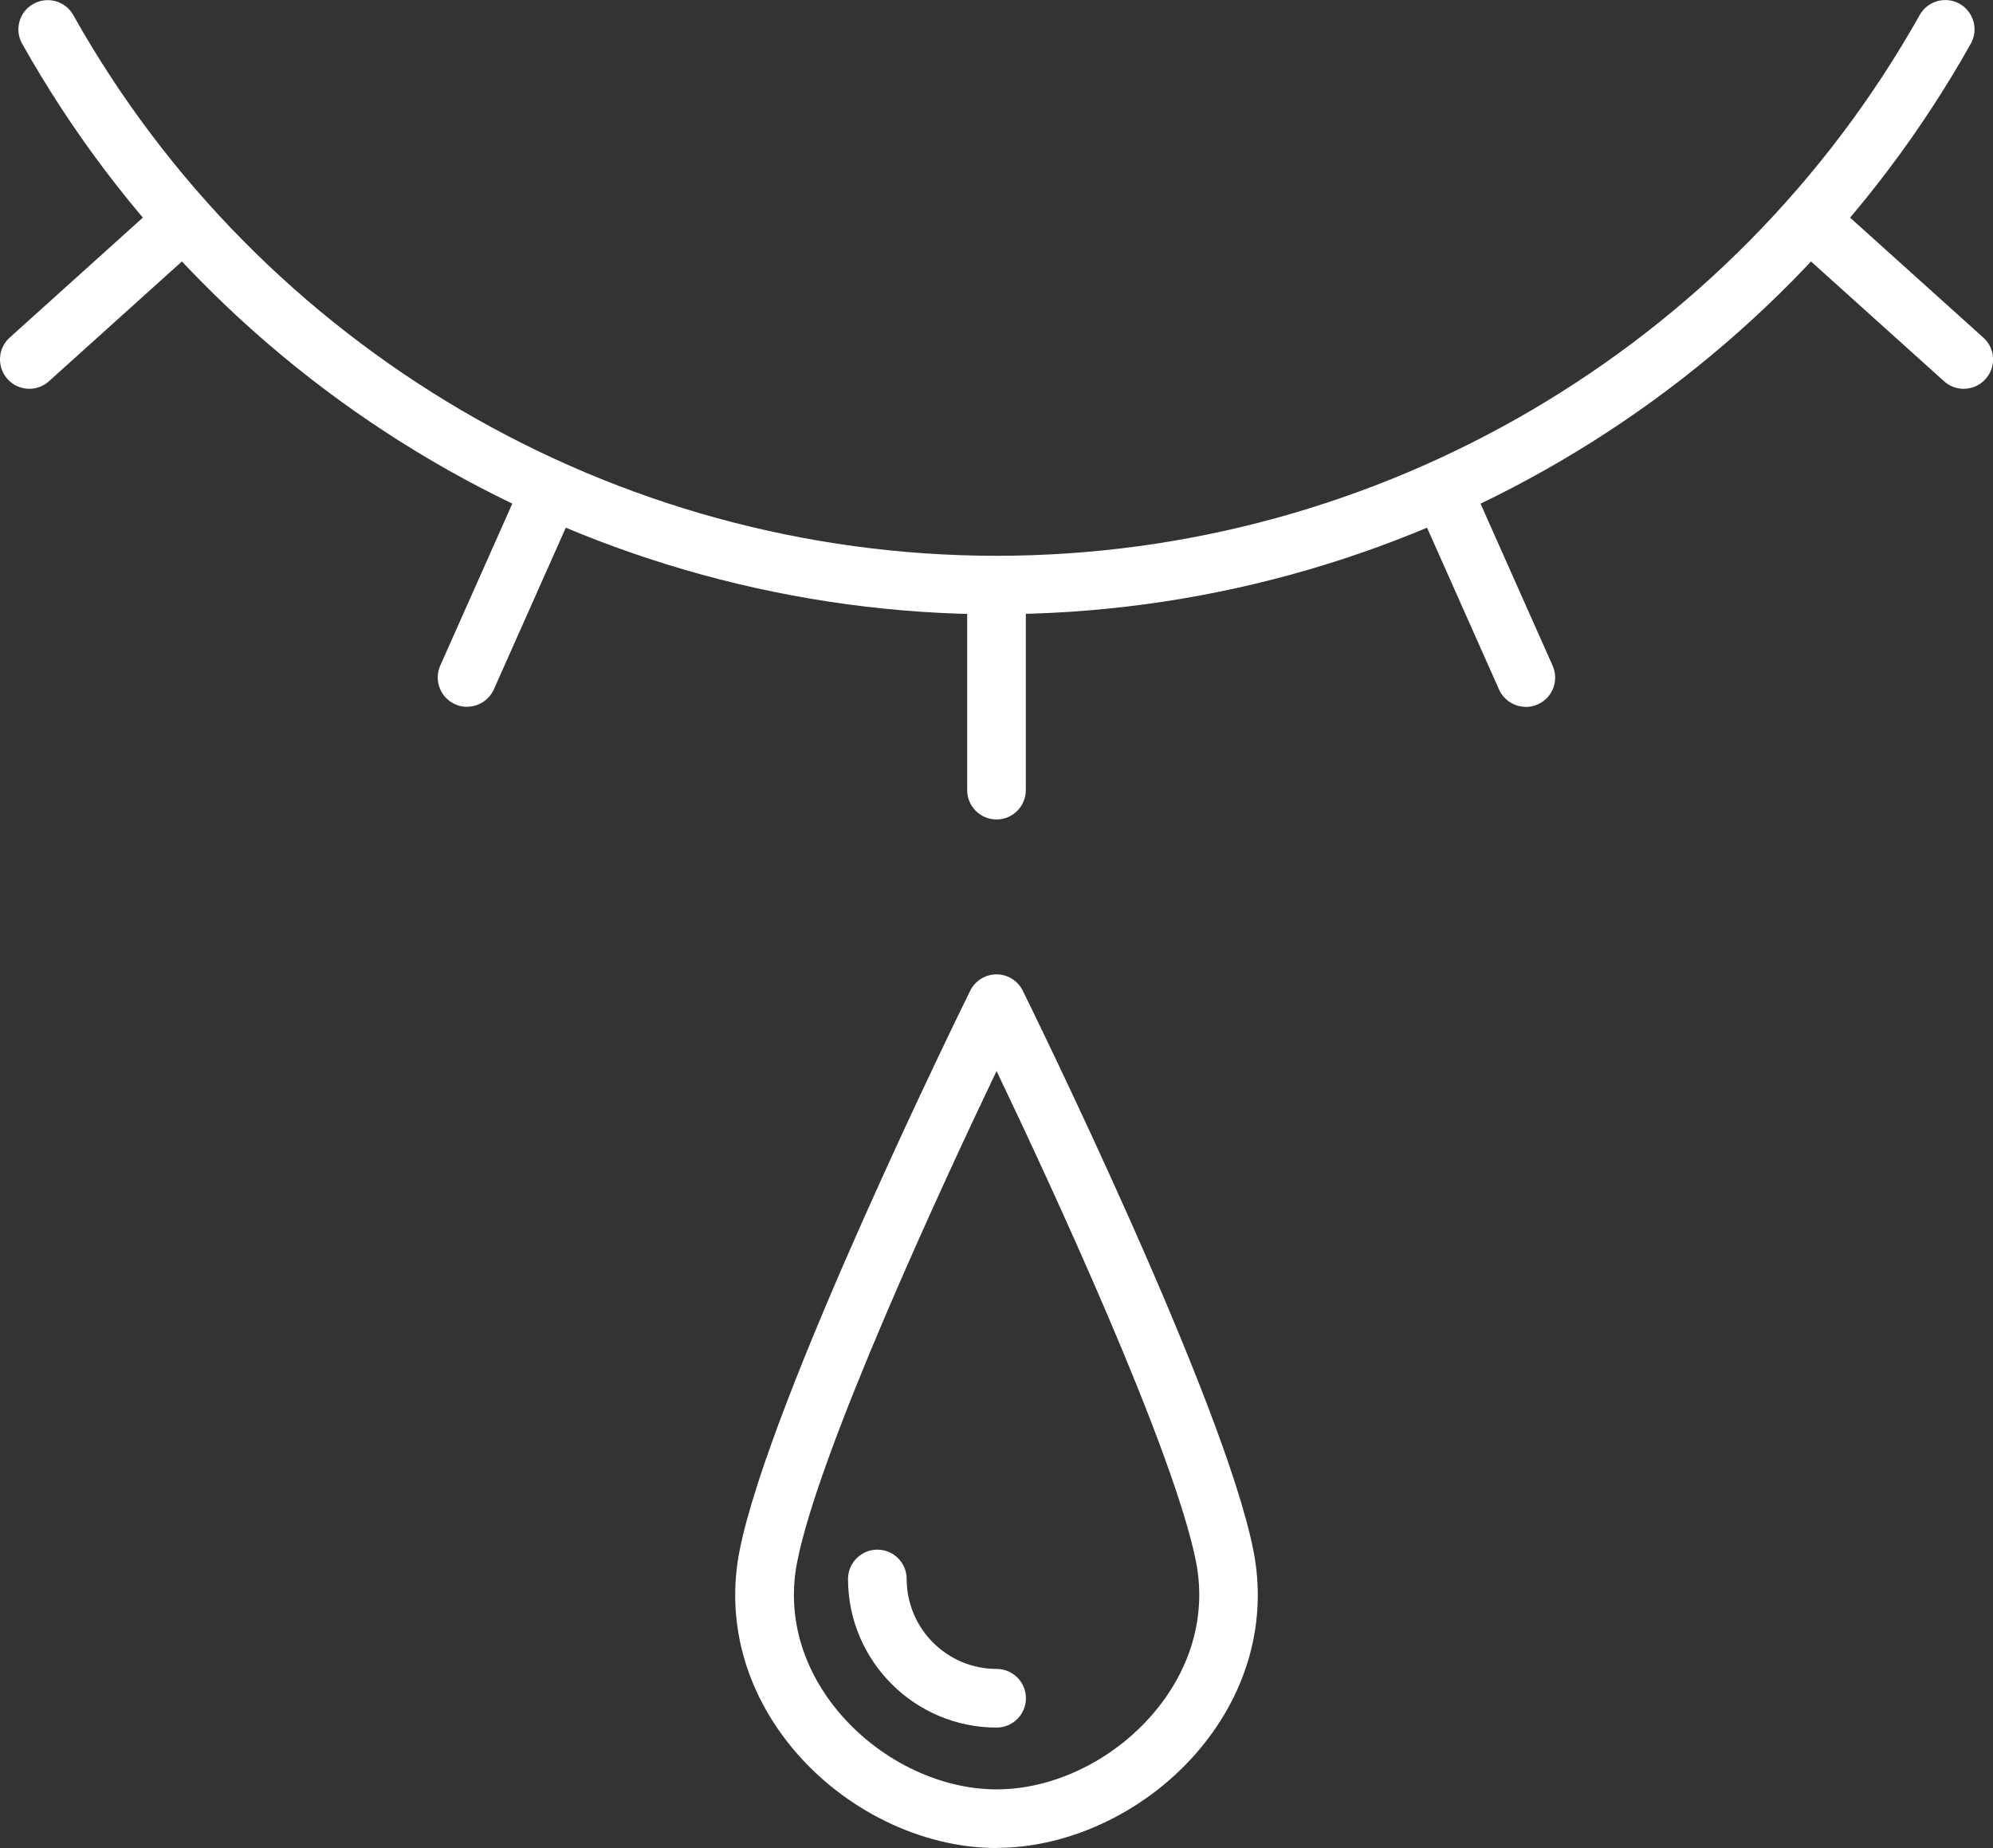
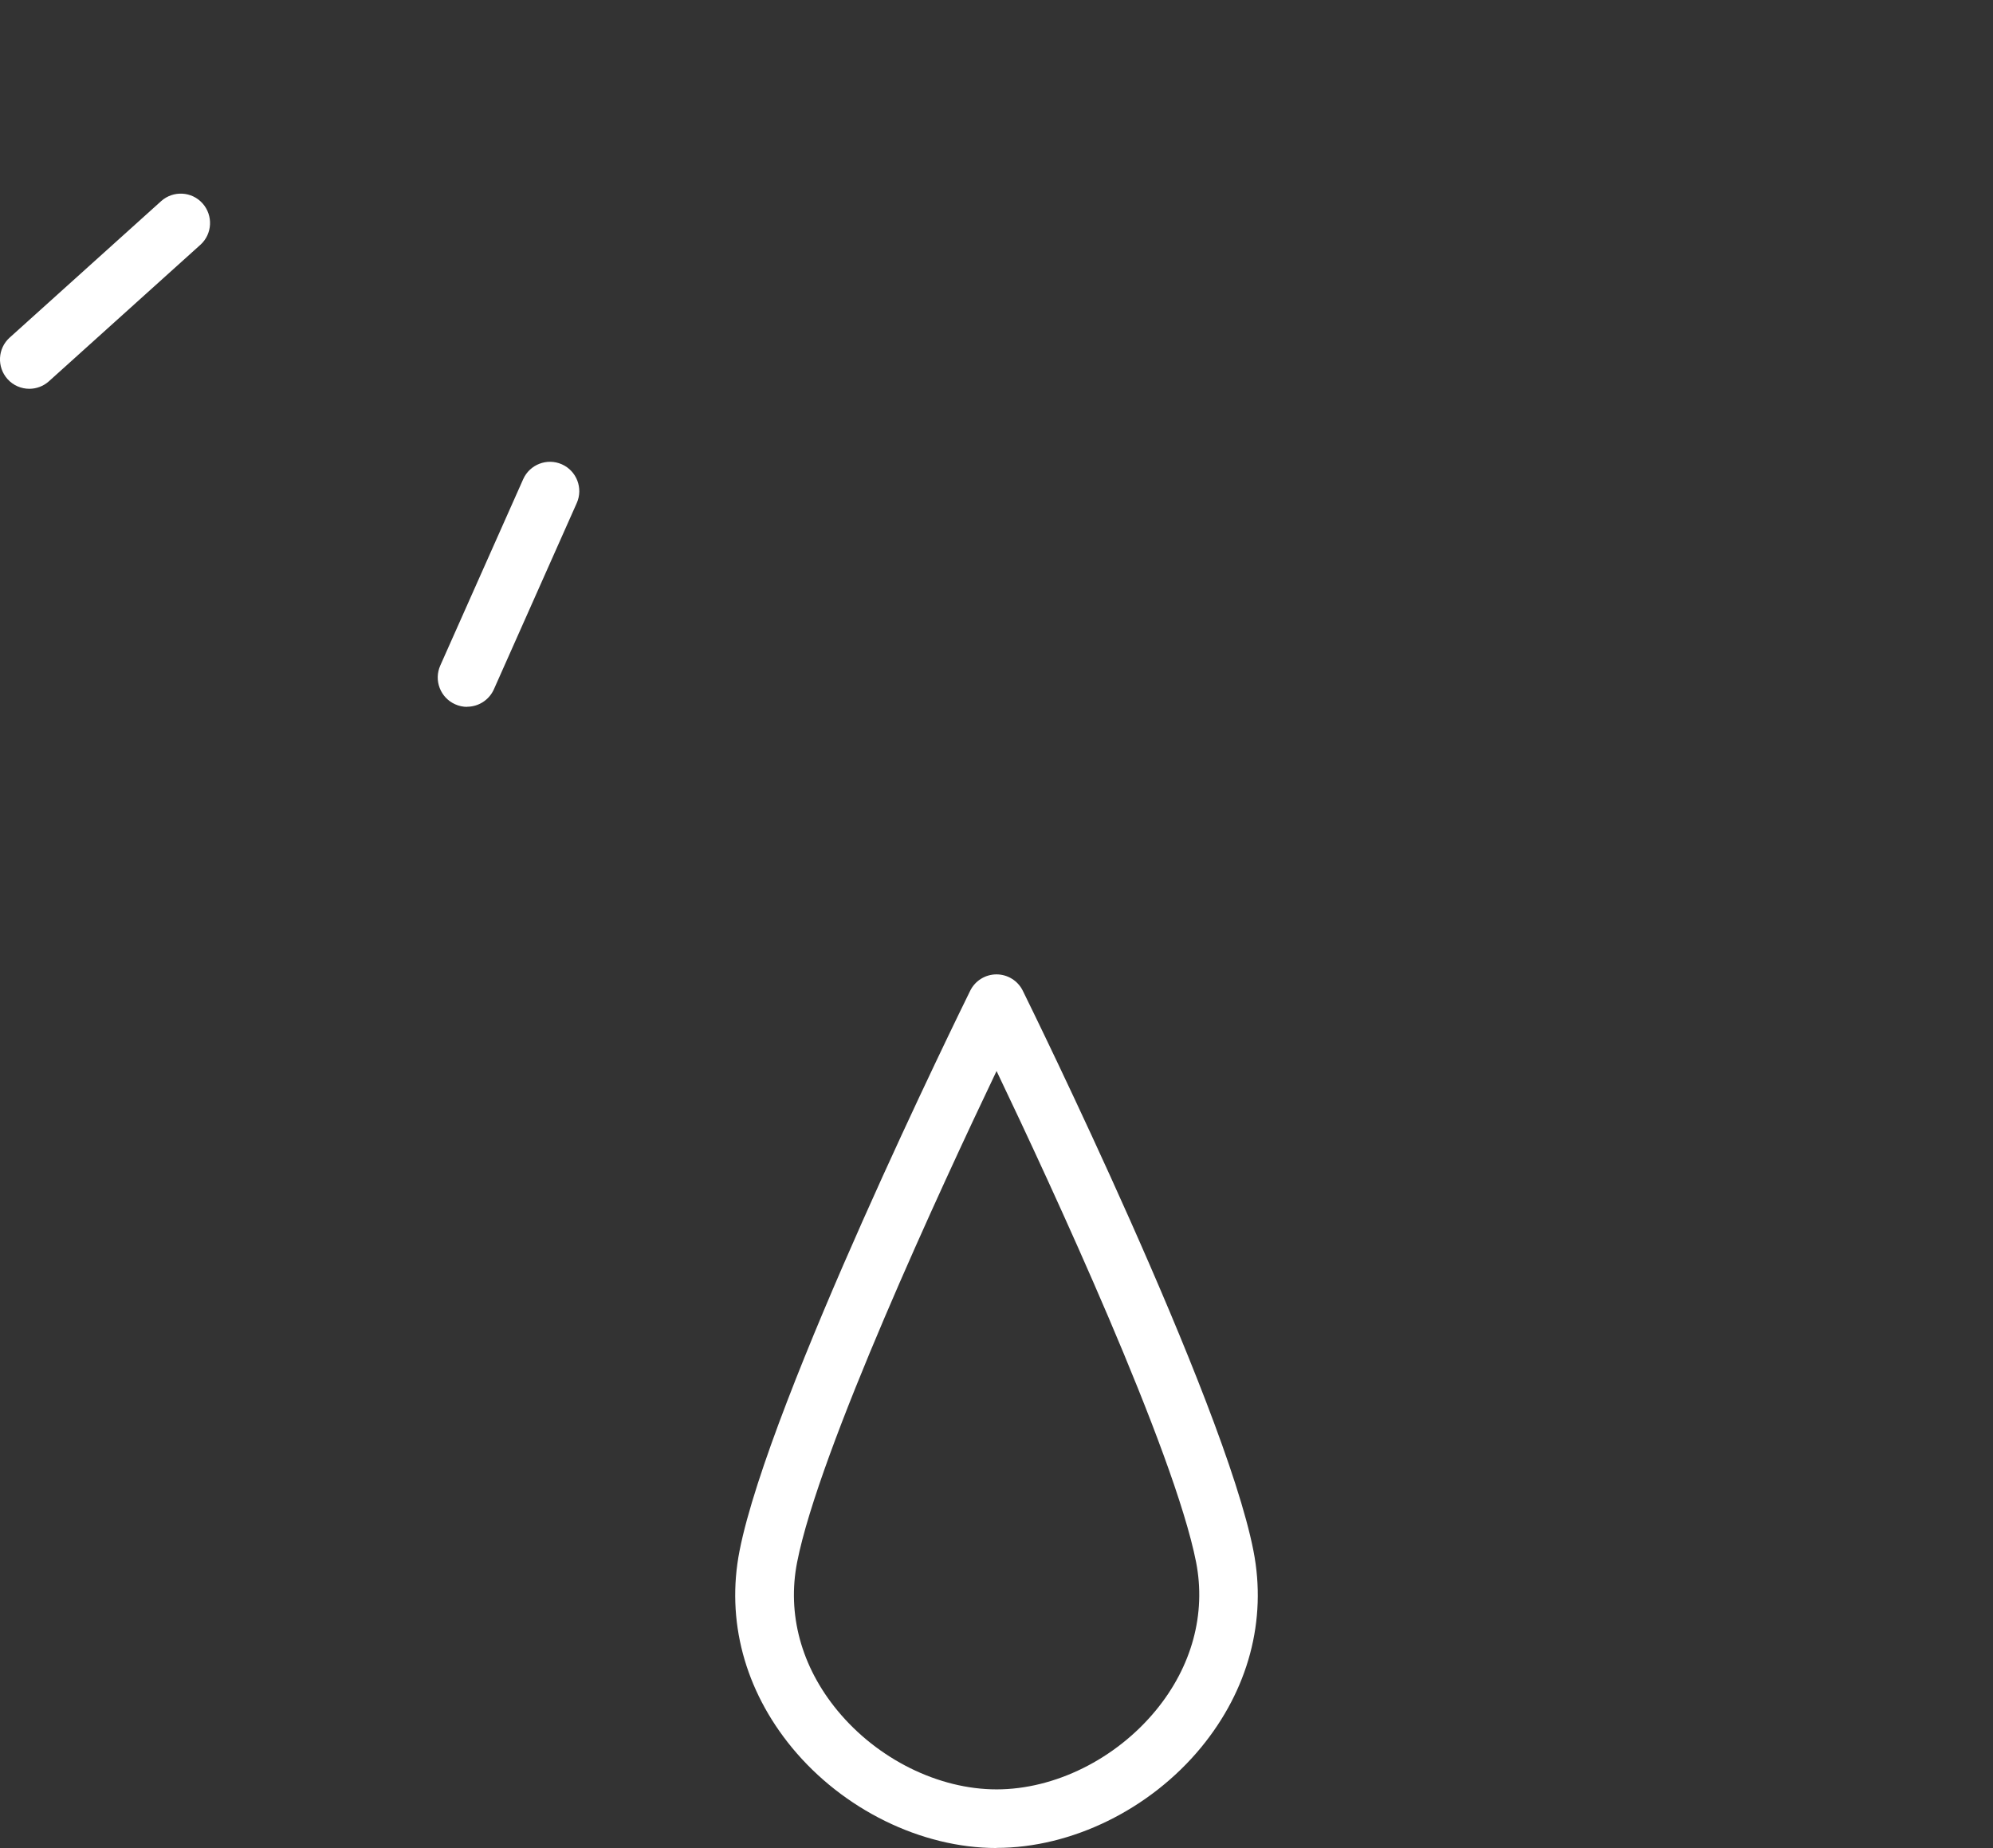
<svg xmlns="http://www.w3.org/2000/svg" id="Layer_1" data-name="Layer 1" viewBox="0 0 169.94 157.57">
  <rect x="0" y="0" width="169.94" height="157.57" fill="#333333" stroke="none" />
  <g>
-     <path d="m84.97,52.38C50.59,52.38,18.75,33.74,1.89,3.73c-.68-1.2-.25-2.73.96-3.4,1.2-.67,2.73-.25,3.4.96,15.97,28.44,46.14,46.1,78.72,46.1S147.72,29.71,163.69,1.28c.67-1.2,2.2-1.63,3.4-.96,1.2.68,1.63,2.2.96,3.4-16.85,30.01-48.68,48.65-83.07,48.65Z" style="fill: #fff; stroke-width: 0px;" />
-     <path d="m84.97,69.87c-1.38,0-2.5-1.12-2.5-2.5v-17.39c0-1.38,1.12-2.5,2.5-2.5s2.5,1.12,2.5,2.5v17.39c0,1.38-1.12,2.5-2.5,2.5Z" style="fill: #fff; stroke-width: 0px;" />
    <path d="m39.83,60.27c-.34,0-.69-.07-1.02-.22-1.26-.56-1.83-2.04-1.27-3.3l7.07-15.89c.56-1.26,2.04-1.83,3.3-1.27,1.26.56,1.83,2.04,1.27,3.3l-7.07,15.89c-.42.93-1.33,1.48-2.29,1.48Z" style="fill: #fff; stroke-width: 0px;" />
    <path d="m2.5,33.15c-.68,0-1.37-.28-1.86-.83-.92-1.03-.84-2.61.18-3.53l12.92-11.64c1.03-.92,2.61-.84,3.53.19.92,1.03.84,2.61-.18,3.53l-12.92,11.64c-.48.43-1.08.64-1.67.64Z" style="fill: #fff; stroke-width: 0px;" />
-     <path d="m167.44,33.15c-.6,0-1.19-.21-1.67-.64l-12.93-11.64c-1.03-.92-1.11-2.5-.18-3.53.92-1.03,2.51-1.11,3.53-.19l12.93,11.64c1.03.92,1.11,2.5.18,3.53-.49.55-1.17.83-1.86.83Z" style="fill: #fff; stroke-width: 0px;" />
-     <path d="m130.11,60.27c-.96,0-1.87-.55-2.29-1.48l-7.07-15.89c-.56-1.26,0-2.74,1.27-3.3,1.26-.56,2.74,0,3.3,1.27l7.07,15.89c.56,1.26,0,2.74-1.27,3.3-.33.15-.68.22-1.02.22Z" style="fill: #fff; stroke-width: 0px;" />
  </g>
  <g>
    <path d="m84.97,157.57c-6.41,0-13.09-3.28-17.44-8.56-4.04-4.91-5.63-10.87-4.47-16.78,2.53-12.9,18.97-46.34,19.67-47.76.42-.85,1.29-1.39,2.24-1.39s1.82.54,2.24,1.39c.7,1.42,17.15,34.86,19.67,47.76h0c1.16,5.91-.43,11.86-4.47,16.77-4.35,5.28-11.03,8.56-17.45,8.56Zm0-66.24c-4.67,9.78-15.14,32.36-17,41.87-.87,4.42.35,8.9,3.43,12.64,3.42,4.15,8.62,6.73,13.58,6.73s10.16-2.58,13.58-6.74c3.07-3.73,4.29-8.22,3.43-12.63h0c-1.87-9.52-12.34-32.1-17.01-41.87Z" style="fill: #fff; stroke-width: 0px;" />
-     <path d="m84.98,147.3c-6.99,0-12.67-5.69-12.67-12.67,0-1.38,1.12-2.5,2.5-2.5s2.5,1.12,2.5,2.5c0,4.23,3.44,7.67,7.67,7.67,1.38,0,2.5,1.12,2.5,2.5s-1.12,2.5-2.5,2.5Z" style="fill: #fff; stroke-width: 0px;" />
  </g>
</svg>